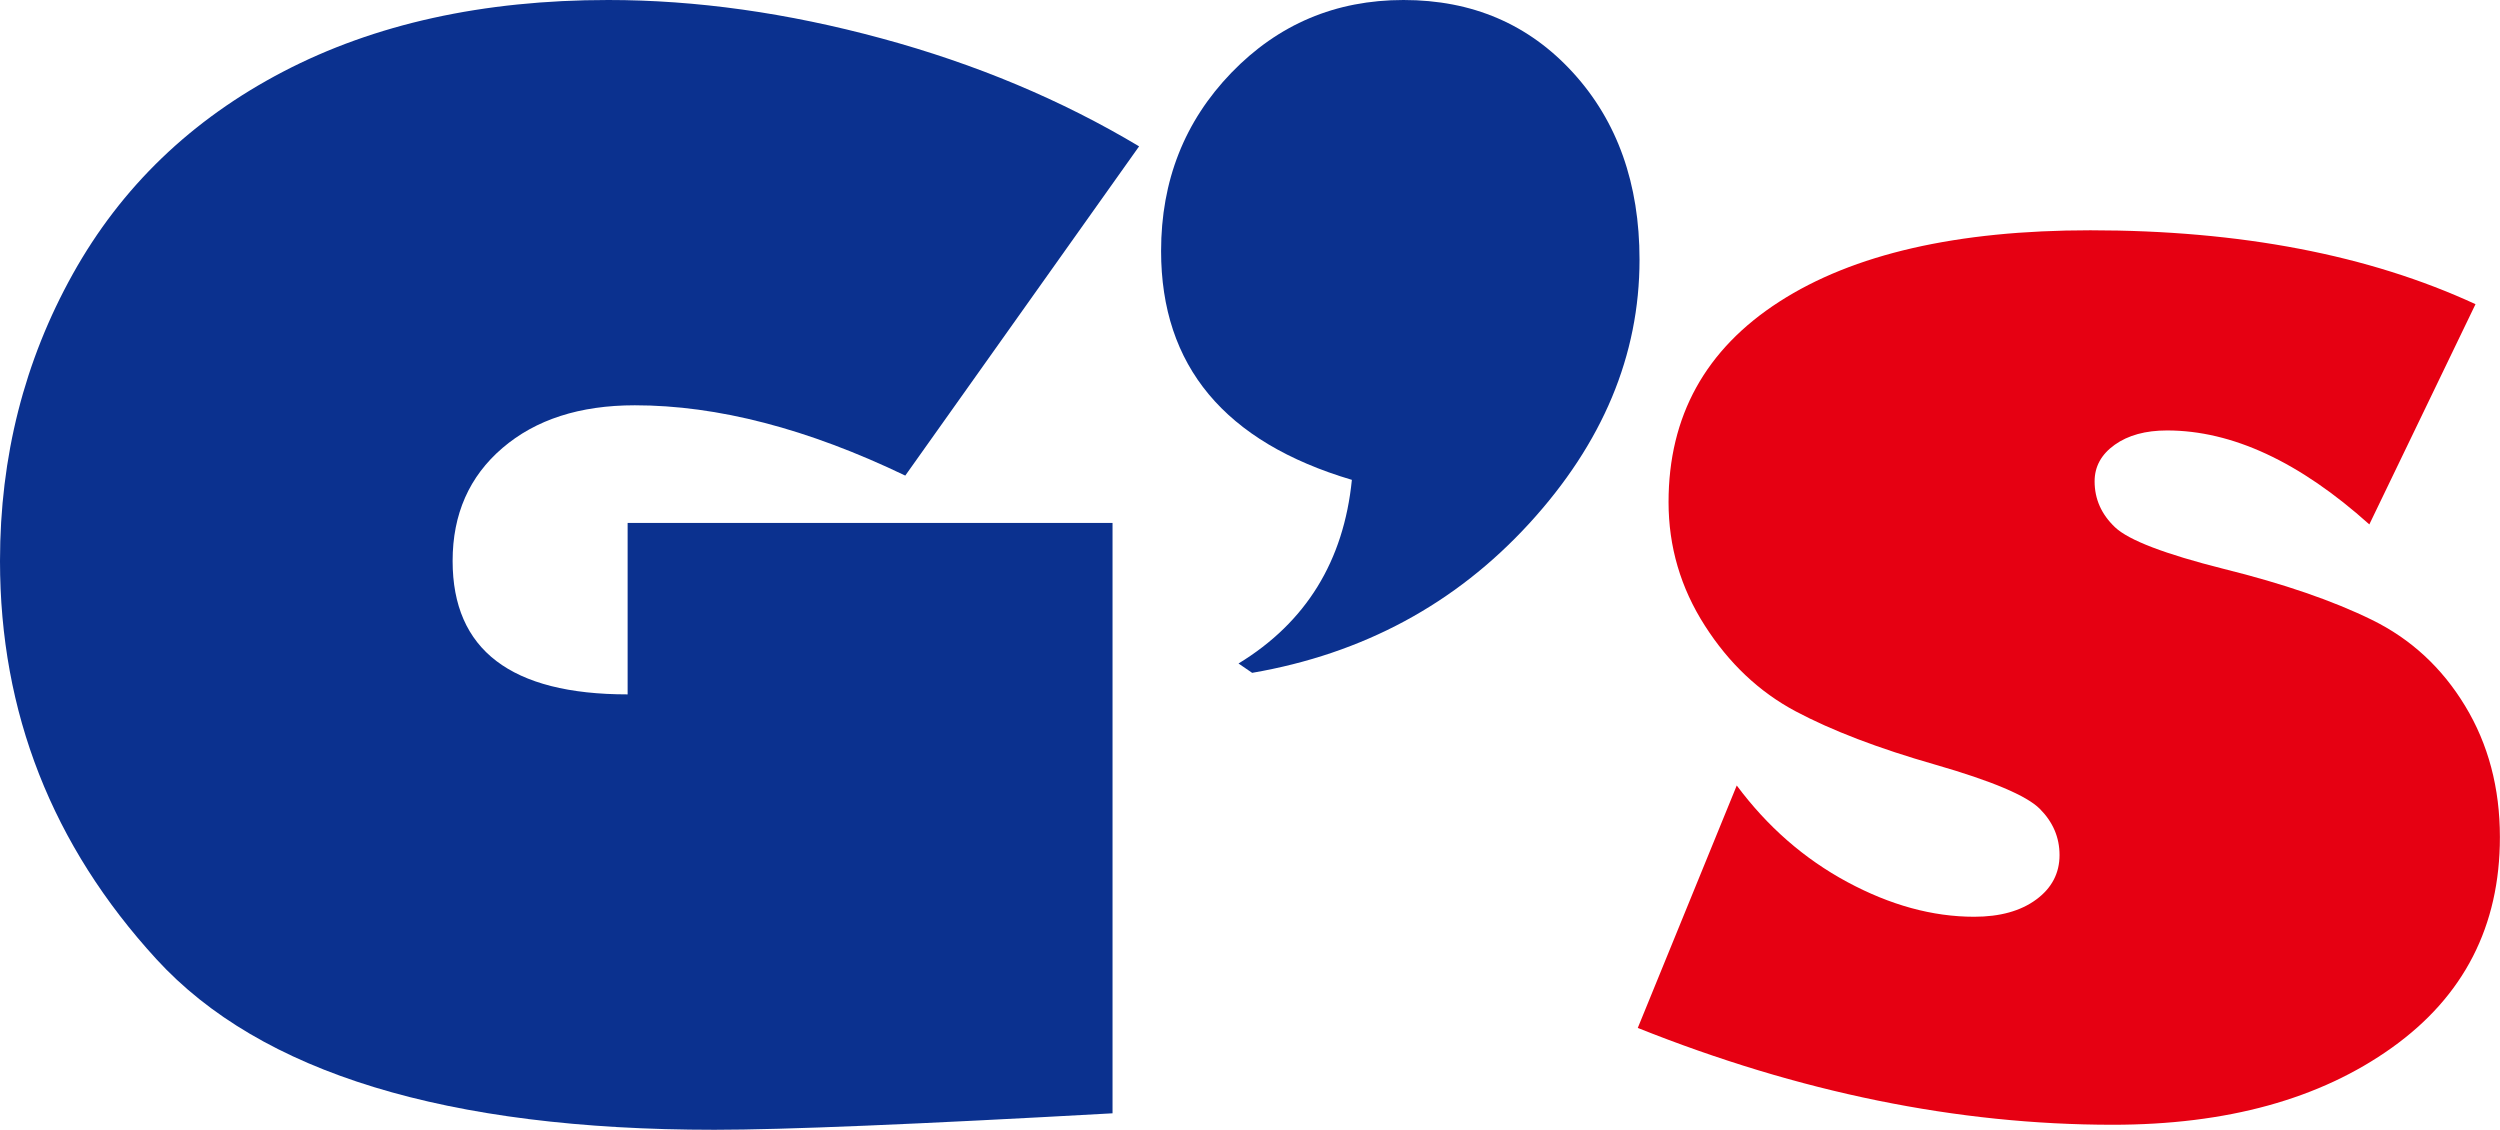
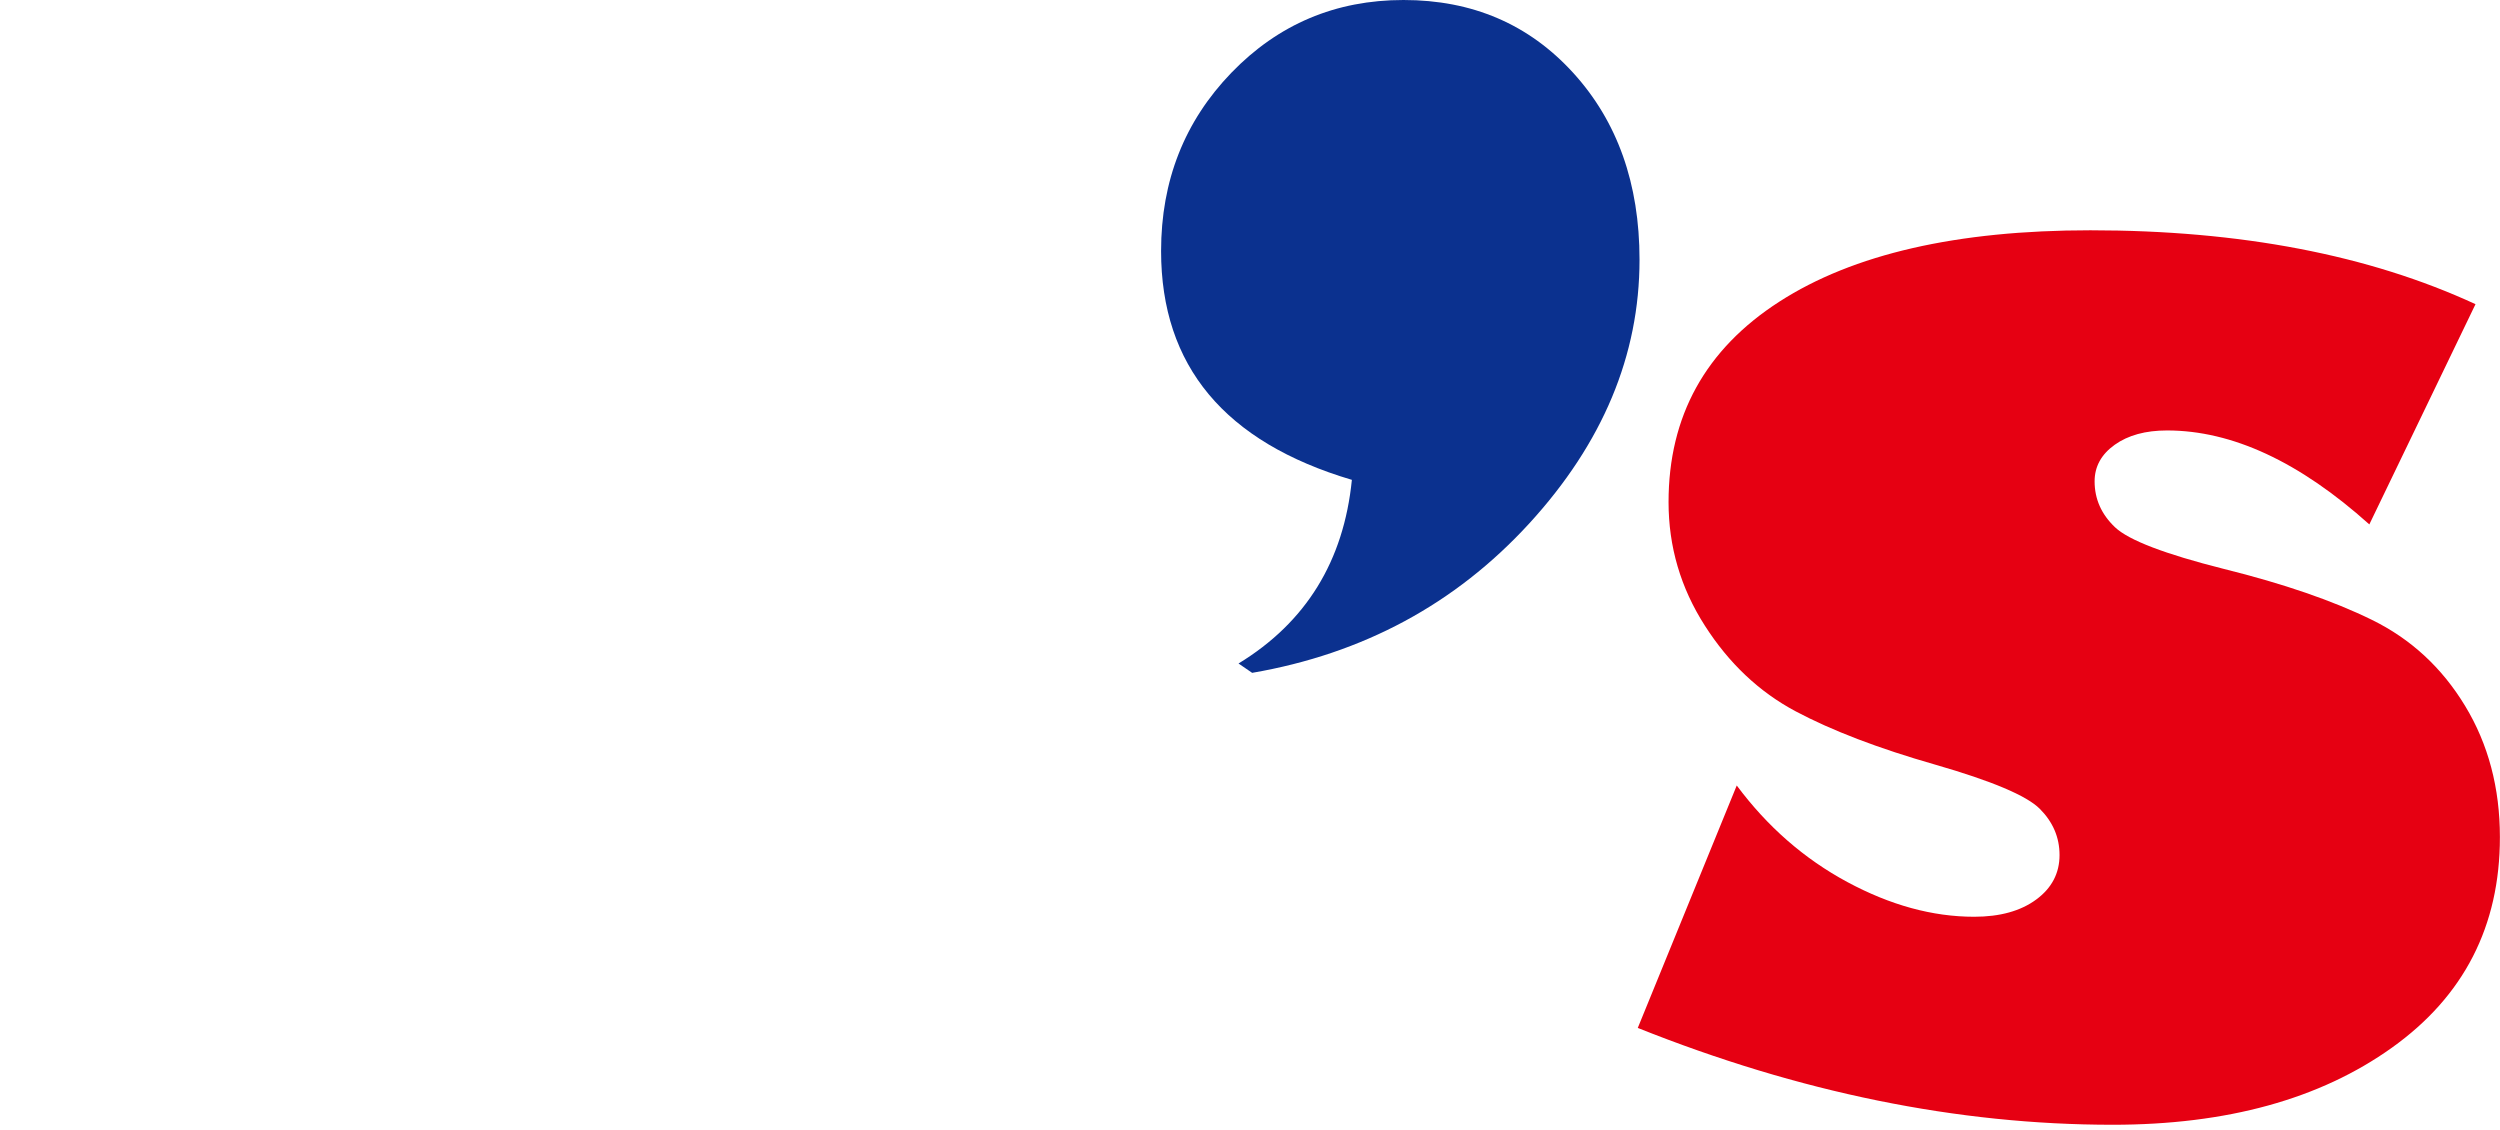
<svg xmlns="http://www.w3.org/2000/svg" version="1.1" x="0px" y="0px" width="71.153px" height="32.154px" viewBox="0 0 71.153 32.154" enable-background="new 0 0 71.153 32.154" xml:space="preserve">
  <defs>
</defs>
  <g>
-     <path fill="#0B318F" d="M32.42,4.165l-6.655,9.371c-2.776-1.334-5.342-2.001-7.697-2.001c-1.565,0-2.821,0.405-3.767,1.215   c-0.946,0.811-1.419,1.882-1.419,3.215c0,2.532,1.661,3.798,4.981,3.798v-4.88h13.801v16.803   c-5.581,0.312-9.357,0.469-11.331,0.469c-7.622,0-12.917-1.619-15.883-4.858C1.483,24.057,0,20.28,0,15.965   c0-2.967,0.691-5.688,2.072-8.166c1.381-2.477,3.376-4.396,5.982-5.757C10.66,0.682,13.747,0,17.312,0   c2.504,0,5.097,0.365,7.778,1.093C27.772,1.82,30.215,2.846,32.42,4.165z" />
    <path fill="#0B318F" d="M35.638,19.15l-0.388-0.266c1.919-1.17,2.994-2.912,3.226-5.227c-3.621-1.074-5.43-3.246-5.43-6.512   c0-2.002,0.667-3.692,2-5.074C36.38,0.691,38.013,0,39.946,0c1.96,0,3.569,0.691,4.828,2.072c1.259,1.382,1.889,3.154,1.889,5.318   c0,2.723-1.048,5.227-3.144,7.514C41.422,17.19,38.795,18.605,35.638,19.15z" />
    <path fill="#E60012" d="M46.613,29.256l2.817-6.9c0.871,1.171,1.919,2.086,3.144,2.746c1.225,0.66,2.429,0.99,3.613,0.99   c0.735,0,1.324-0.164,1.766-0.49c0.442-0.326,0.664-0.748,0.664-1.266c0-0.504-0.188-0.942-0.562-1.316   c-0.374-0.375-1.365-0.793-2.971-1.256c-1.62-0.463-2.947-0.971-3.981-1.521c-1.034-0.551-1.896-1.364-2.583-2.44   c-0.688-1.074-1.031-2.246-1.031-3.512c0-2.449,1.051-4.352,3.154-5.706c2.103-1.354,5.053-2.031,8.85-2.031   c4.274,0,7.928,0.701,10.963,2.103l-3.022,6.268c-1.987-1.783-3.906-2.674-5.757-2.674c-0.612,0-1.109,0.136-1.49,0.408   c-0.381,0.272-0.572,0.619-0.572,1.041c0,0.504,0.194,0.939,0.582,1.307s1.419,0.762,3.093,1.184   c1.701,0.422,3.107,0.906,4.216,1.45c1.109,0.544,1.994,1.36,2.654,2.45c0.66,1.088,0.99,2.334,0.99,3.735   c0,2.532-1.024,4.529-3.073,5.992c-2.048,1.464-4.699,2.194-7.952,2.194C55.718,32.012,51.213,31.094,46.613,29.256z" />
  </g>
</svg>